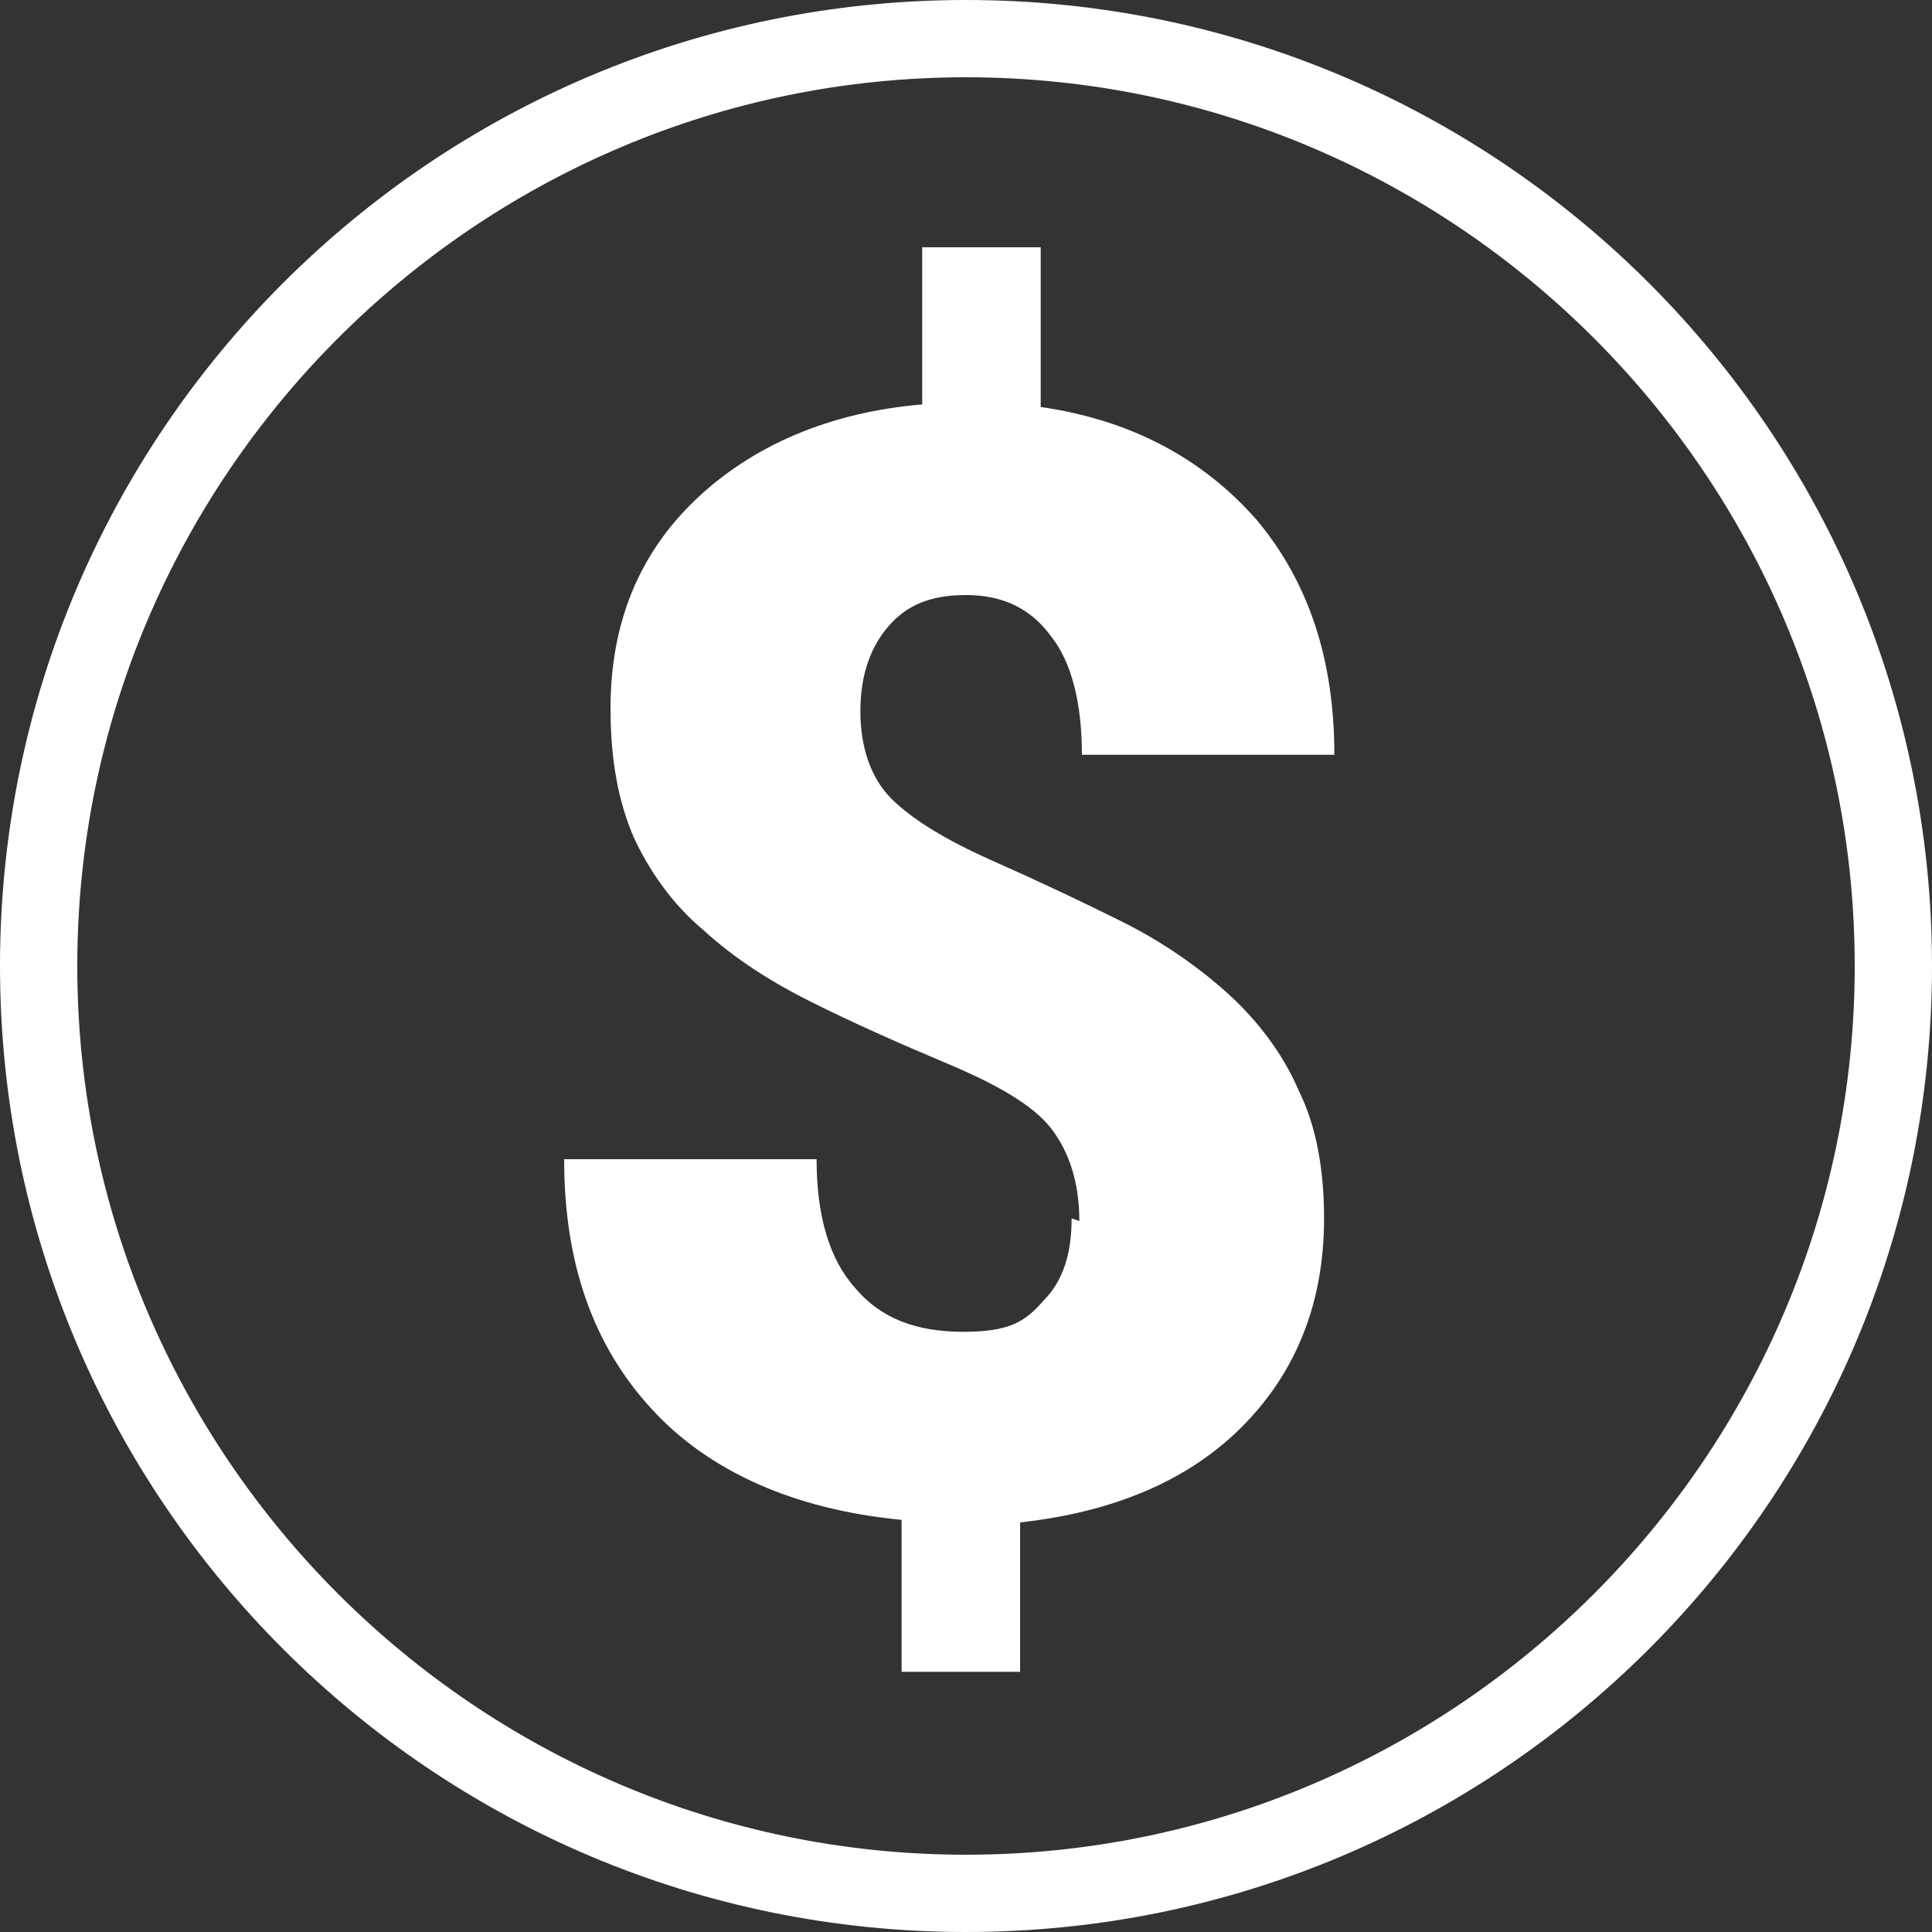
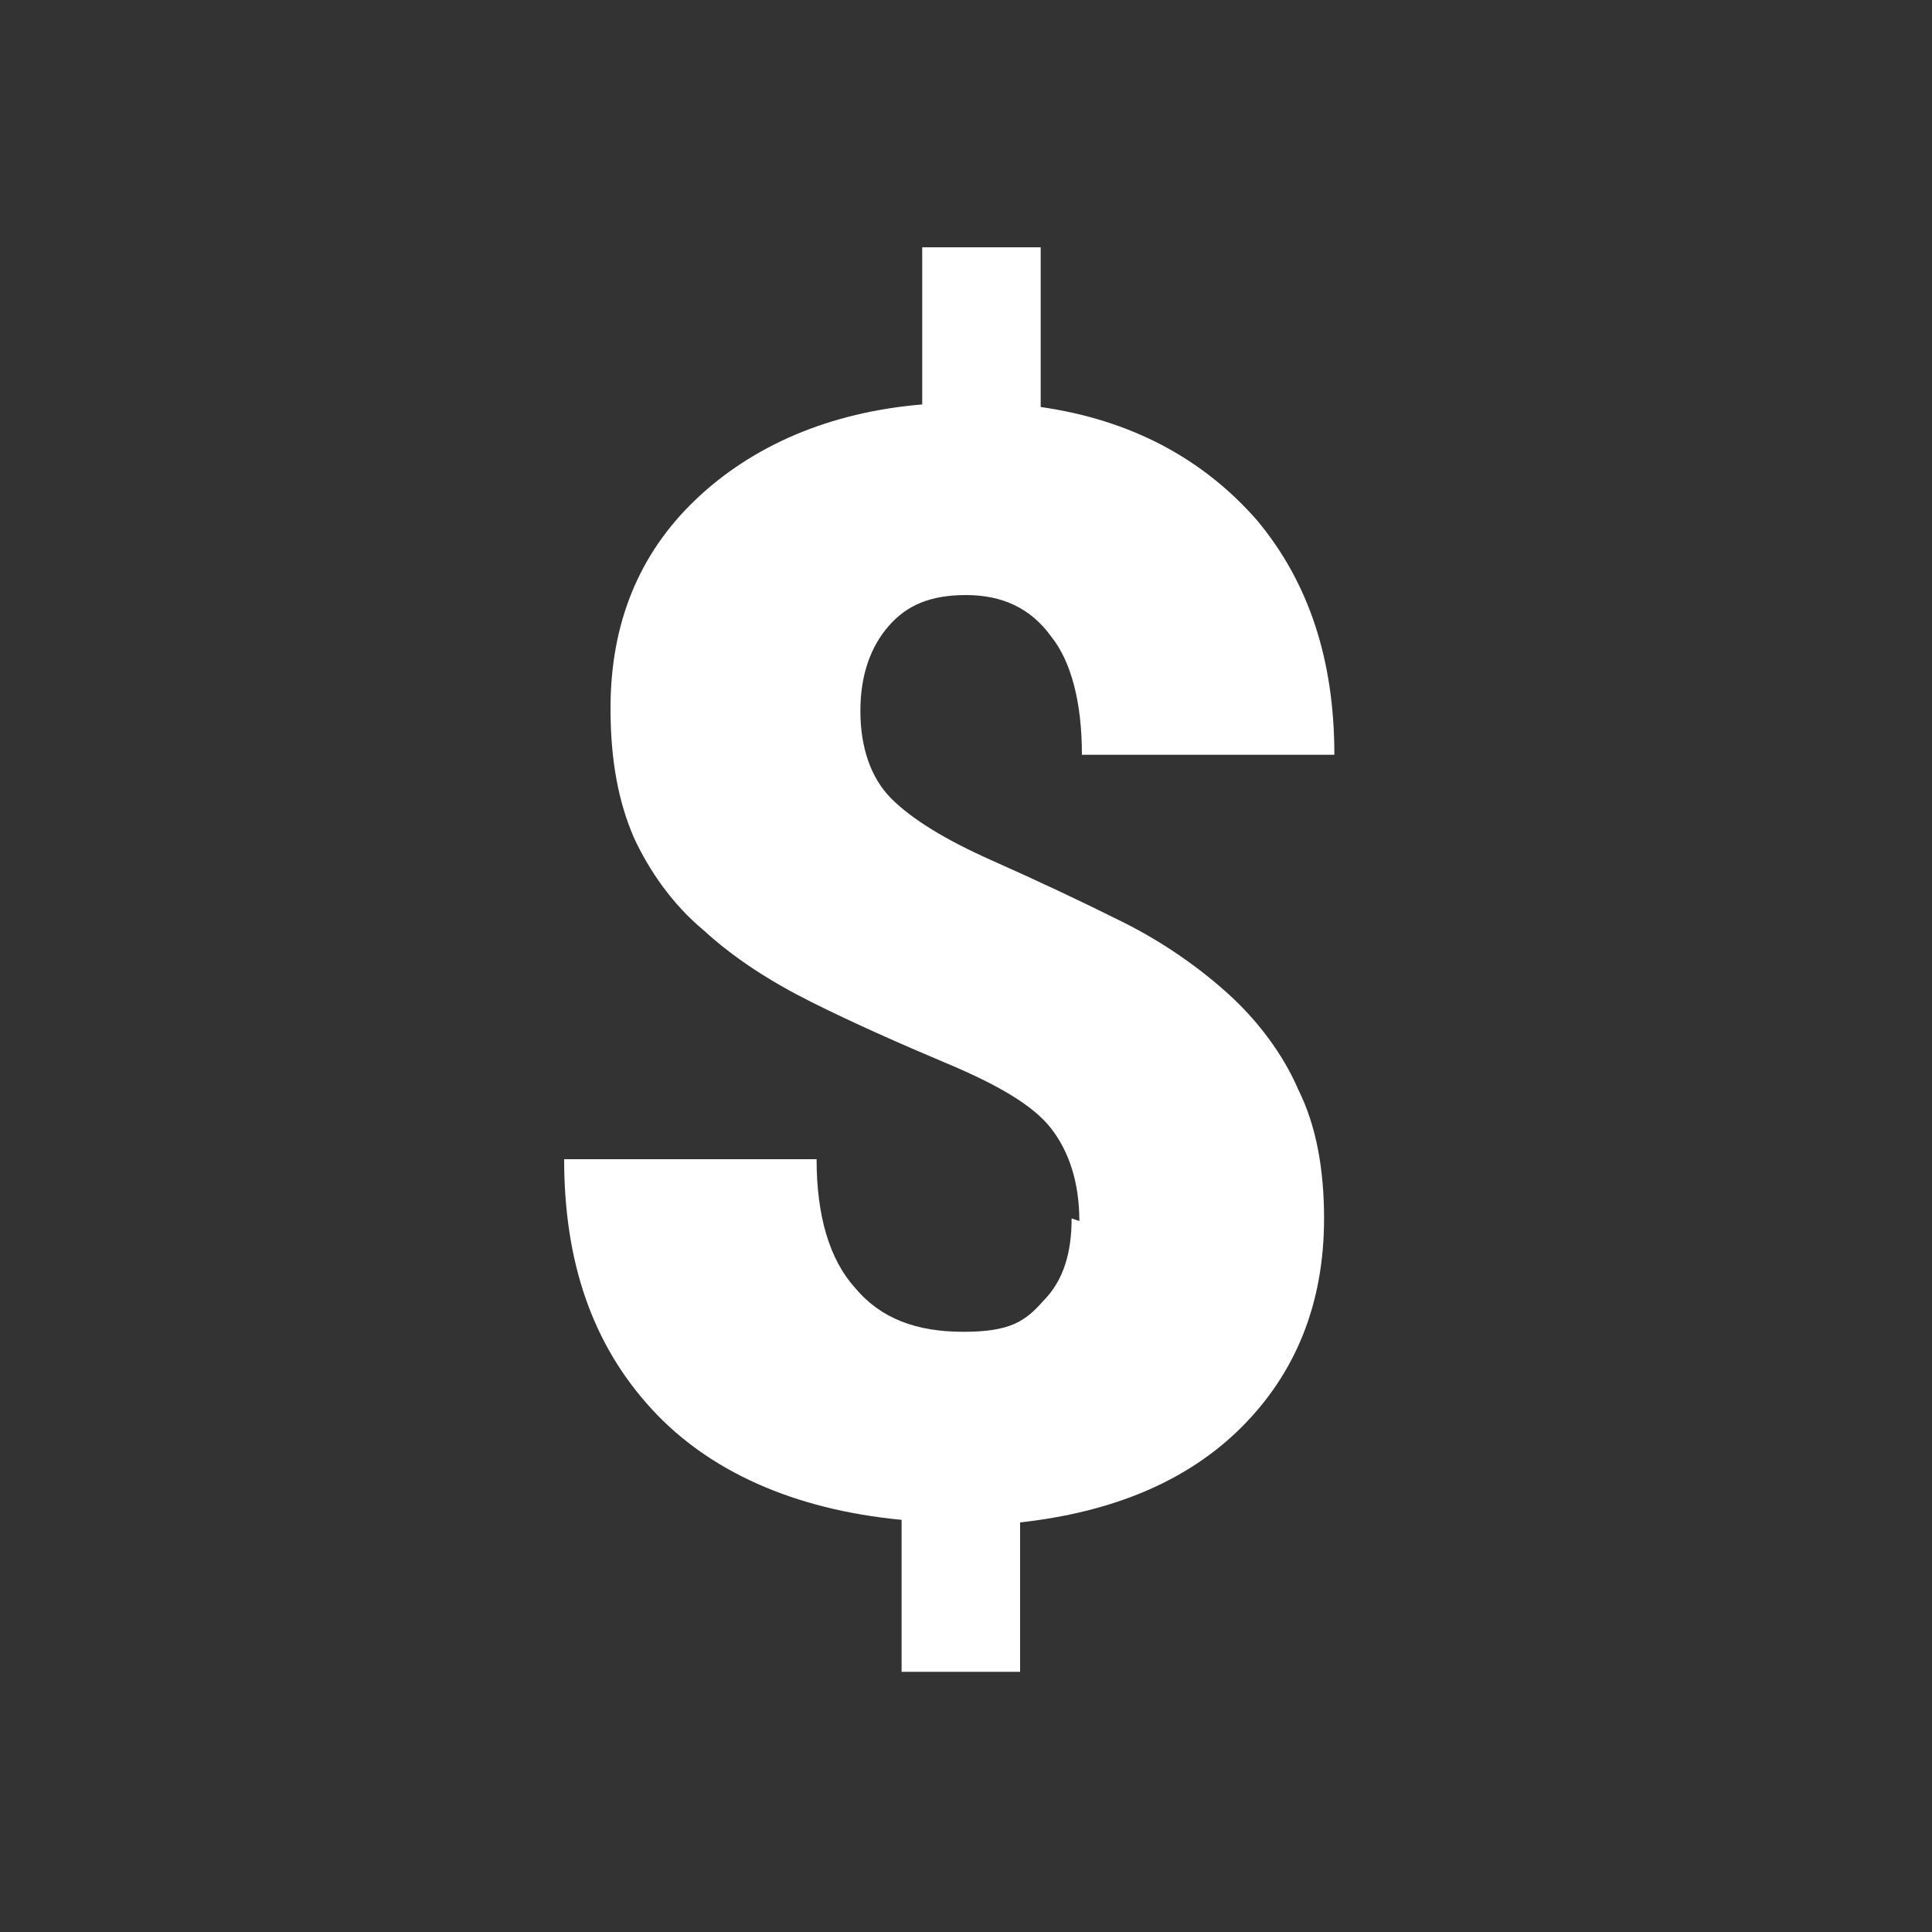
<svg xmlns="http://www.w3.org/2000/svg" id="Layer_1" version="1.1" viewBox="0 0 75 75">
  <rect x="0" y="0" width="75" height="75" fill="#333333" stroke="none" />
  <defs>
    <style>
      .st0 {
        fill: #fff;
      }
    </style>
  </defs>
-   <path class="st0" d="M37.5,75C16.8,75,0,58.2,0,37.5S16.8,0,37.5,0s37.5,16.8,37.5,37.5-16.8,37.5-37.5,37.5ZM37.5,3C18.5,3,3,18.5,3,37.5s15.5,34.5,34.5,34.5,34.5-15.5,34.5-34.5S56.5,3,37.5,3Z" />
  <path class="st0" d="M41.9,47.4c0-1.5-.4-2.7-1.1-3.6s-2.1-1.7-4-2.5c-1.9-.8-3.7-1.6-5.3-2.4-1.6-.8-3-1.7-4.2-2.8-1.2-1-2.1-2.3-2.7-3.6-.6-1.4-.9-3-.9-5,0-3.3,1.1-6,3.3-8.1,2.2-2.1,5.2-3.4,8.8-3.7v-6.1h4.6v6.2c3.5.5,6.3,2,8.4,4.4,2,2.4,3,5.4,3,9.1h-9.8c0-2-.4-3.6-1.2-4.6-.8-1.1-1.9-1.6-3.3-1.6s-2.3.4-3,1.2c-.7.8-1.1,1.9-1.1,3.3s.4,2.6,1.2,3.4c.8.8,2.1,1.6,3.9,2.4,1.8.8,3.5,1.6,5.1,2.4,1.6.8,3,1.8,4.1,2.8s2.1,2.3,2.7,3.7c.7,1.4,1,3.1,1,5,0,3.3-1.1,6-3.2,8.1-2.1,2.1-5,3.3-8.6,3.7v5.8h-4.6v-5.9c-4.2-.4-7.5-1.9-9.7-4.3-2.3-2.5-3.4-5.7-3.4-9.7h9.8c0,2.2.5,3.9,1.5,5,1,1.2,2.4,1.7,4.2,1.7s2.4-.4,3.1-1.2c.8-.8,1.1-1.9,1.1-3.2Z" />
</svg>